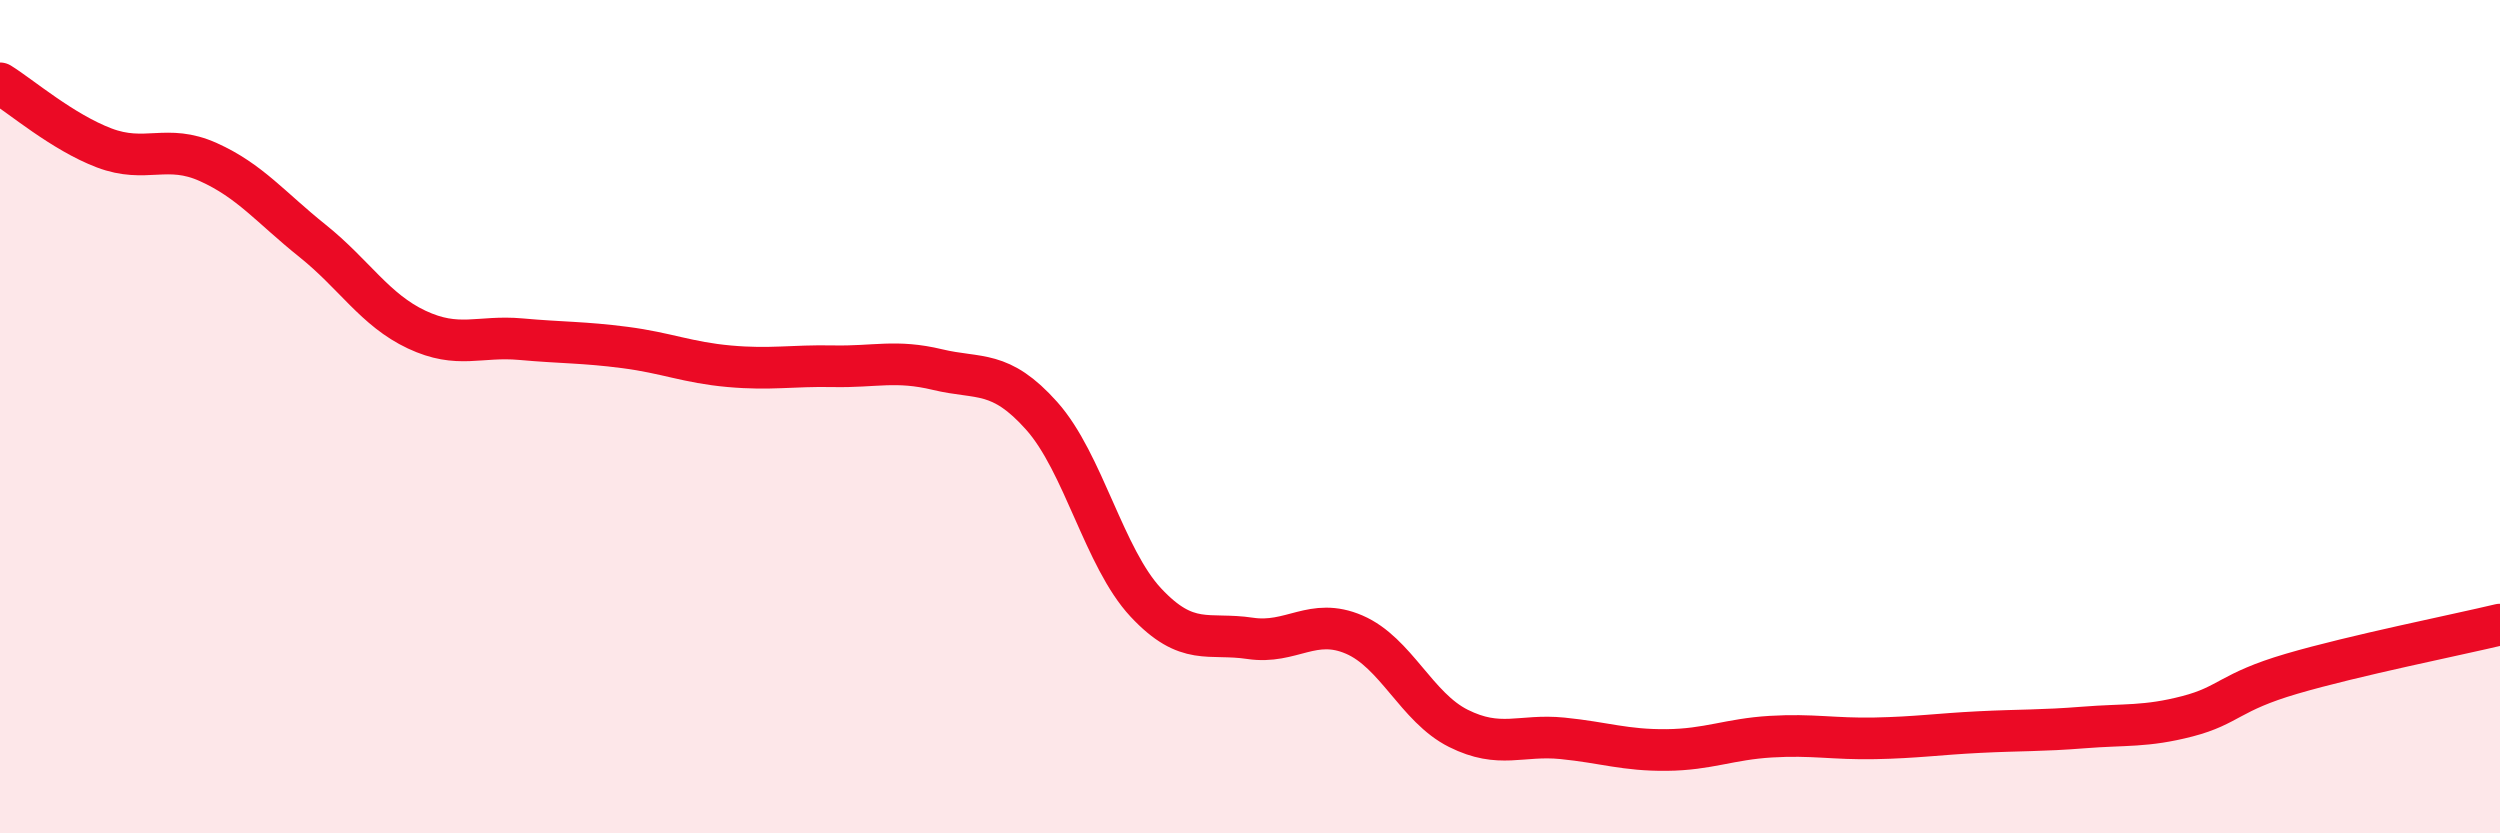
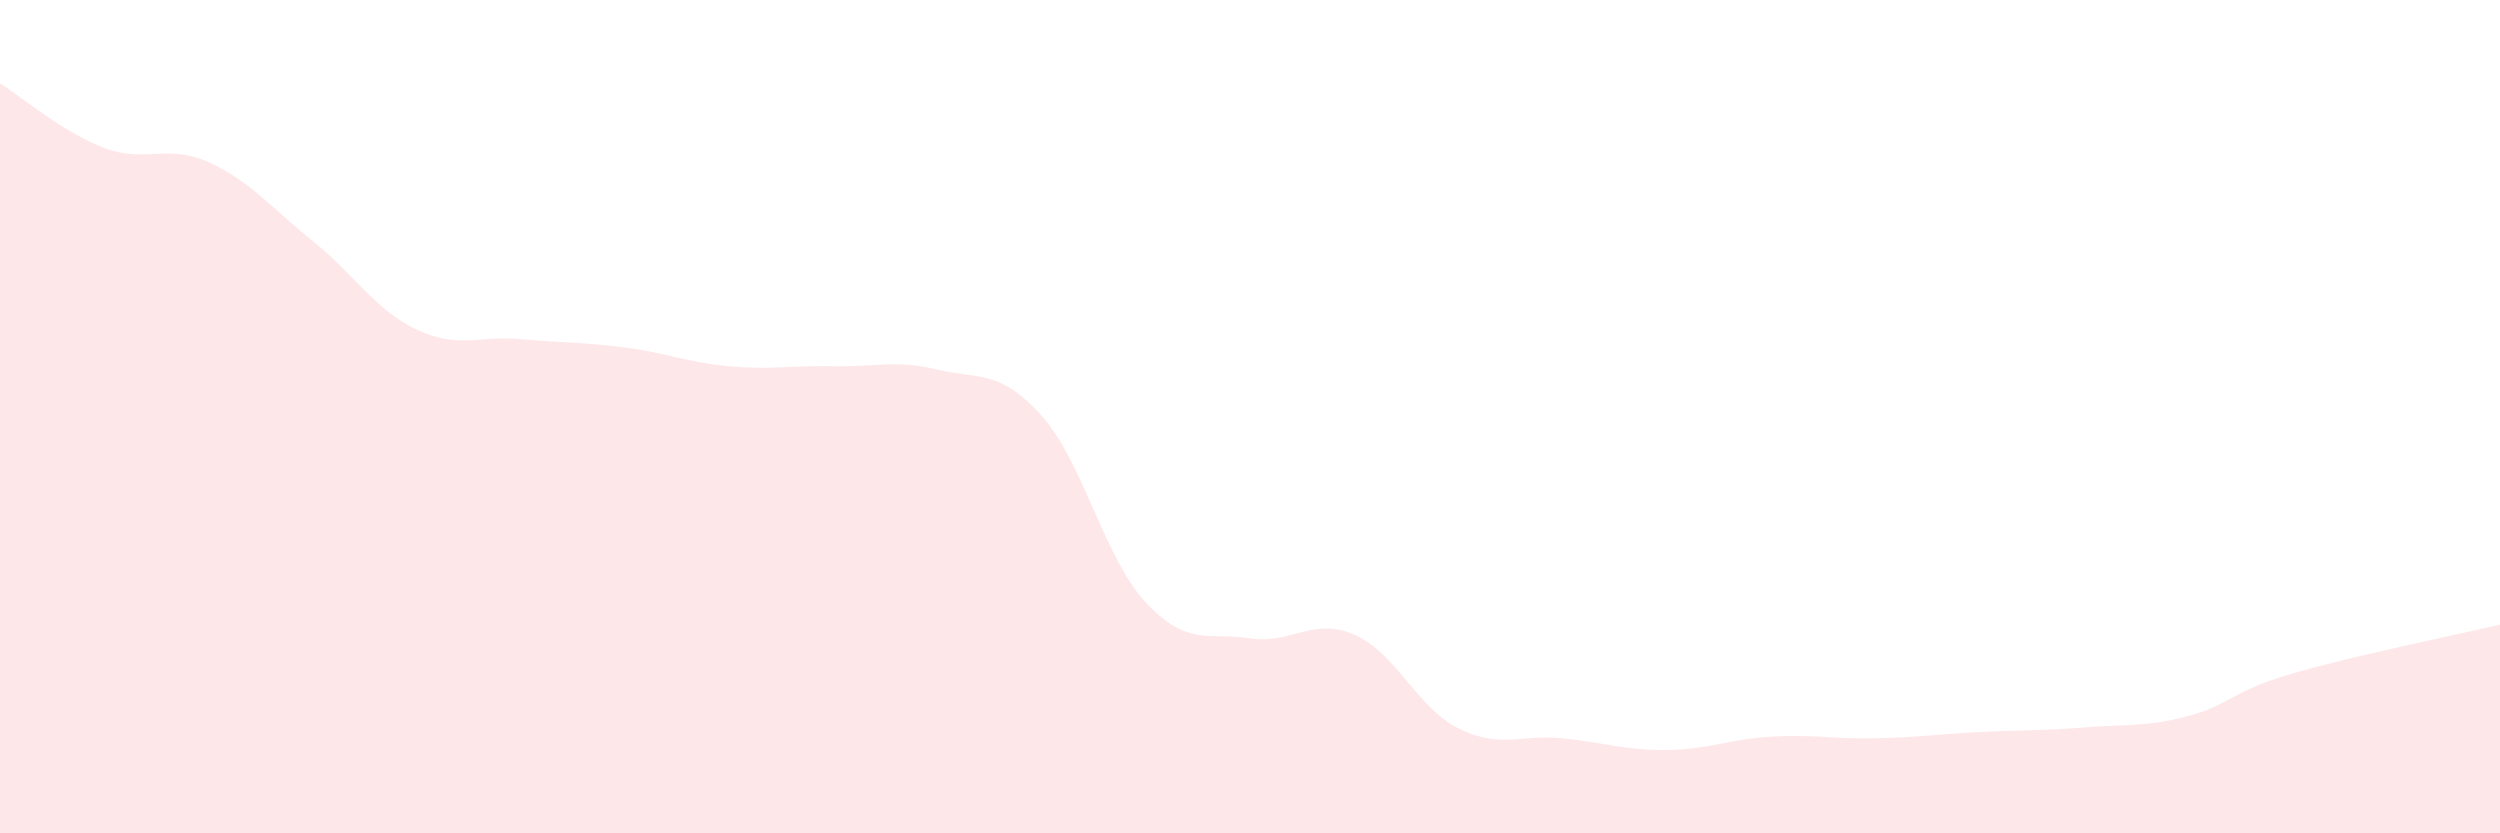
<svg xmlns="http://www.w3.org/2000/svg" width="60" height="20" viewBox="0 0 60 20">
  <path d="M 0,2 C 0.5,2.31 1.5,3.17 2.5,3.55 C 3.5,3.93 4,3.44 5,3.89 C 6,4.34 6.5,4.98 7.5,5.78 C 8.5,6.58 9,7.44 10,7.91 C 11,8.38 11.5,8.05 12.5,8.14 C 13.5,8.23 14,8.21 15,8.34 C 16,8.47 16.5,8.7 17.5,8.79 C 18.5,8.88 19,8.77 20,8.79 C 21,8.81 21.5,8.63 22.5,8.87 C 23.5,9.11 24,8.86 25,9.98 C 26,11.1 26.5,13.39 27.5,14.46 C 28.5,15.53 29,15.17 30,15.32 C 31,15.47 31.5,14.8 32.5,15.23 C 33.5,15.66 34,16.98 35,17.48 C 36,17.98 36.5,17.62 37.5,17.72 C 38.5,17.82 39,18.01 40,18 C 41,17.99 41.5,17.74 42.5,17.68 C 43.5,17.62 44,17.74 45,17.72 C 46,17.7 46.5,17.62 47.5,17.57 C 48.5,17.52 49,17.54 50,17.46 C 51,17.38 51.5,17.45 52.5,17.19 C 53.5,16.93 53.5,16.61 55,16.17 C 56.5,15.73 59,15.23 60,14.99L60 20L0 20Z" fill="#EB0A25" opacity="0.1" stroke-linecap="round" stroke-linejoin="round" />
-   <path d="M 0,2 C 0.5,2.31 1.5,3.17 2.5,3.55 C 3.5,3.93 4,3.44 5,3.89 C 6,4.34 6.5,4.98 7.5,5.78 C 8.5,6.58 9,7.44 10,7.91 C 11,8.38 11.5,8.05 12.5,8.14 C 13.5,8.23 14,8.21 15,8.34 C 16,8.47 16.5,8.7 17.5,8.79 C 18.5,8.88 19,8.77 20,8.79 C 21,8.81 21.5,8.63 22.5,8.87 C 23.5,9.11 24,8.86 25,9.98 C 26,11.1 26.5,13.39 27.5,14.46 C 28.5,15.53 29,15.17 30,15.32 C 31,15.47 31.5,14.8 32.5,15.23 C 33.5,15.66 34,16.98 35,17.48 C 36,17.98 36.5,17.62 37.5,17.72 C 38.5,17.82 39,18.01 40,18 C 41,17.99 41.5,17.74 42.5,17.68 C 43.5,17.62 44,17.74 45,17.72 C 46,17.7 46.5,17.62 47.5,17.57 C 48.5,17.52 49,17.54 50,17.46 C 51,17.38 51.5,17.45 52.5,17.19 C 53.5,16.93 53.5,16.61 55,16.17 C 56.5,15.73 59,15.23 60,14.99" stroke="#EB0A25" stroke-width="1" fill="none" stroke-linecap="round" stroke-linejoin="round" />
</svg>